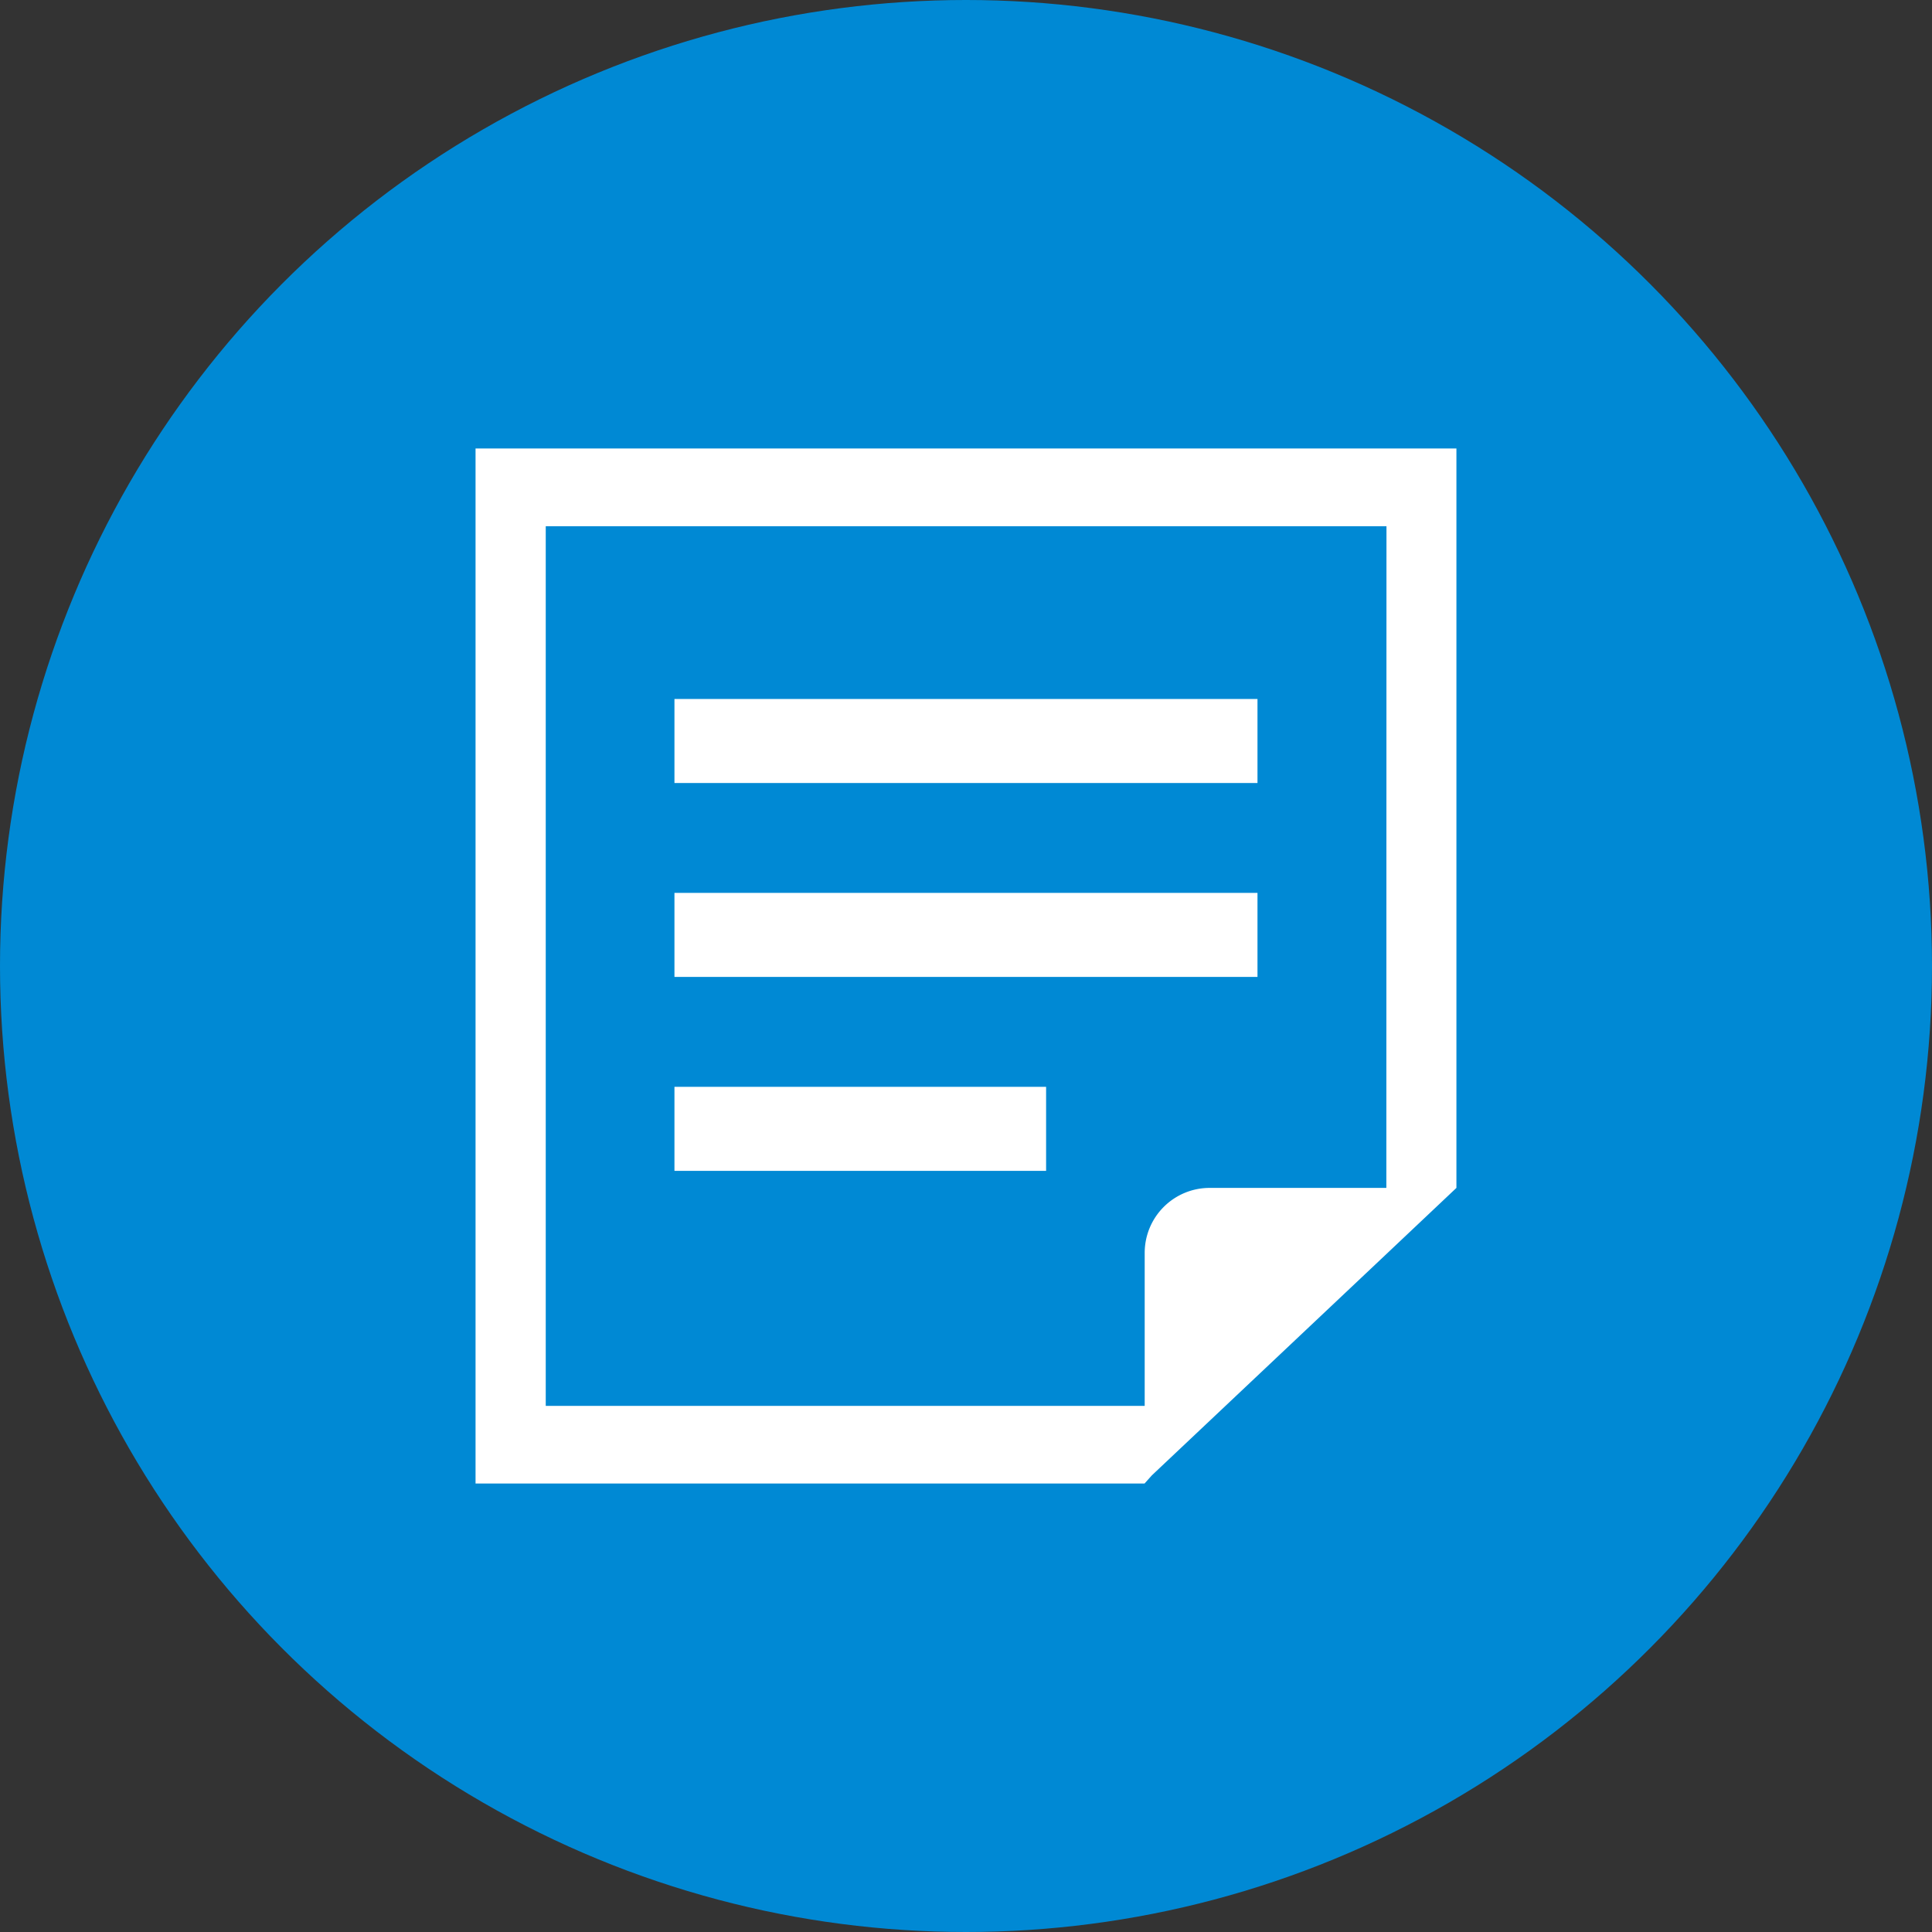
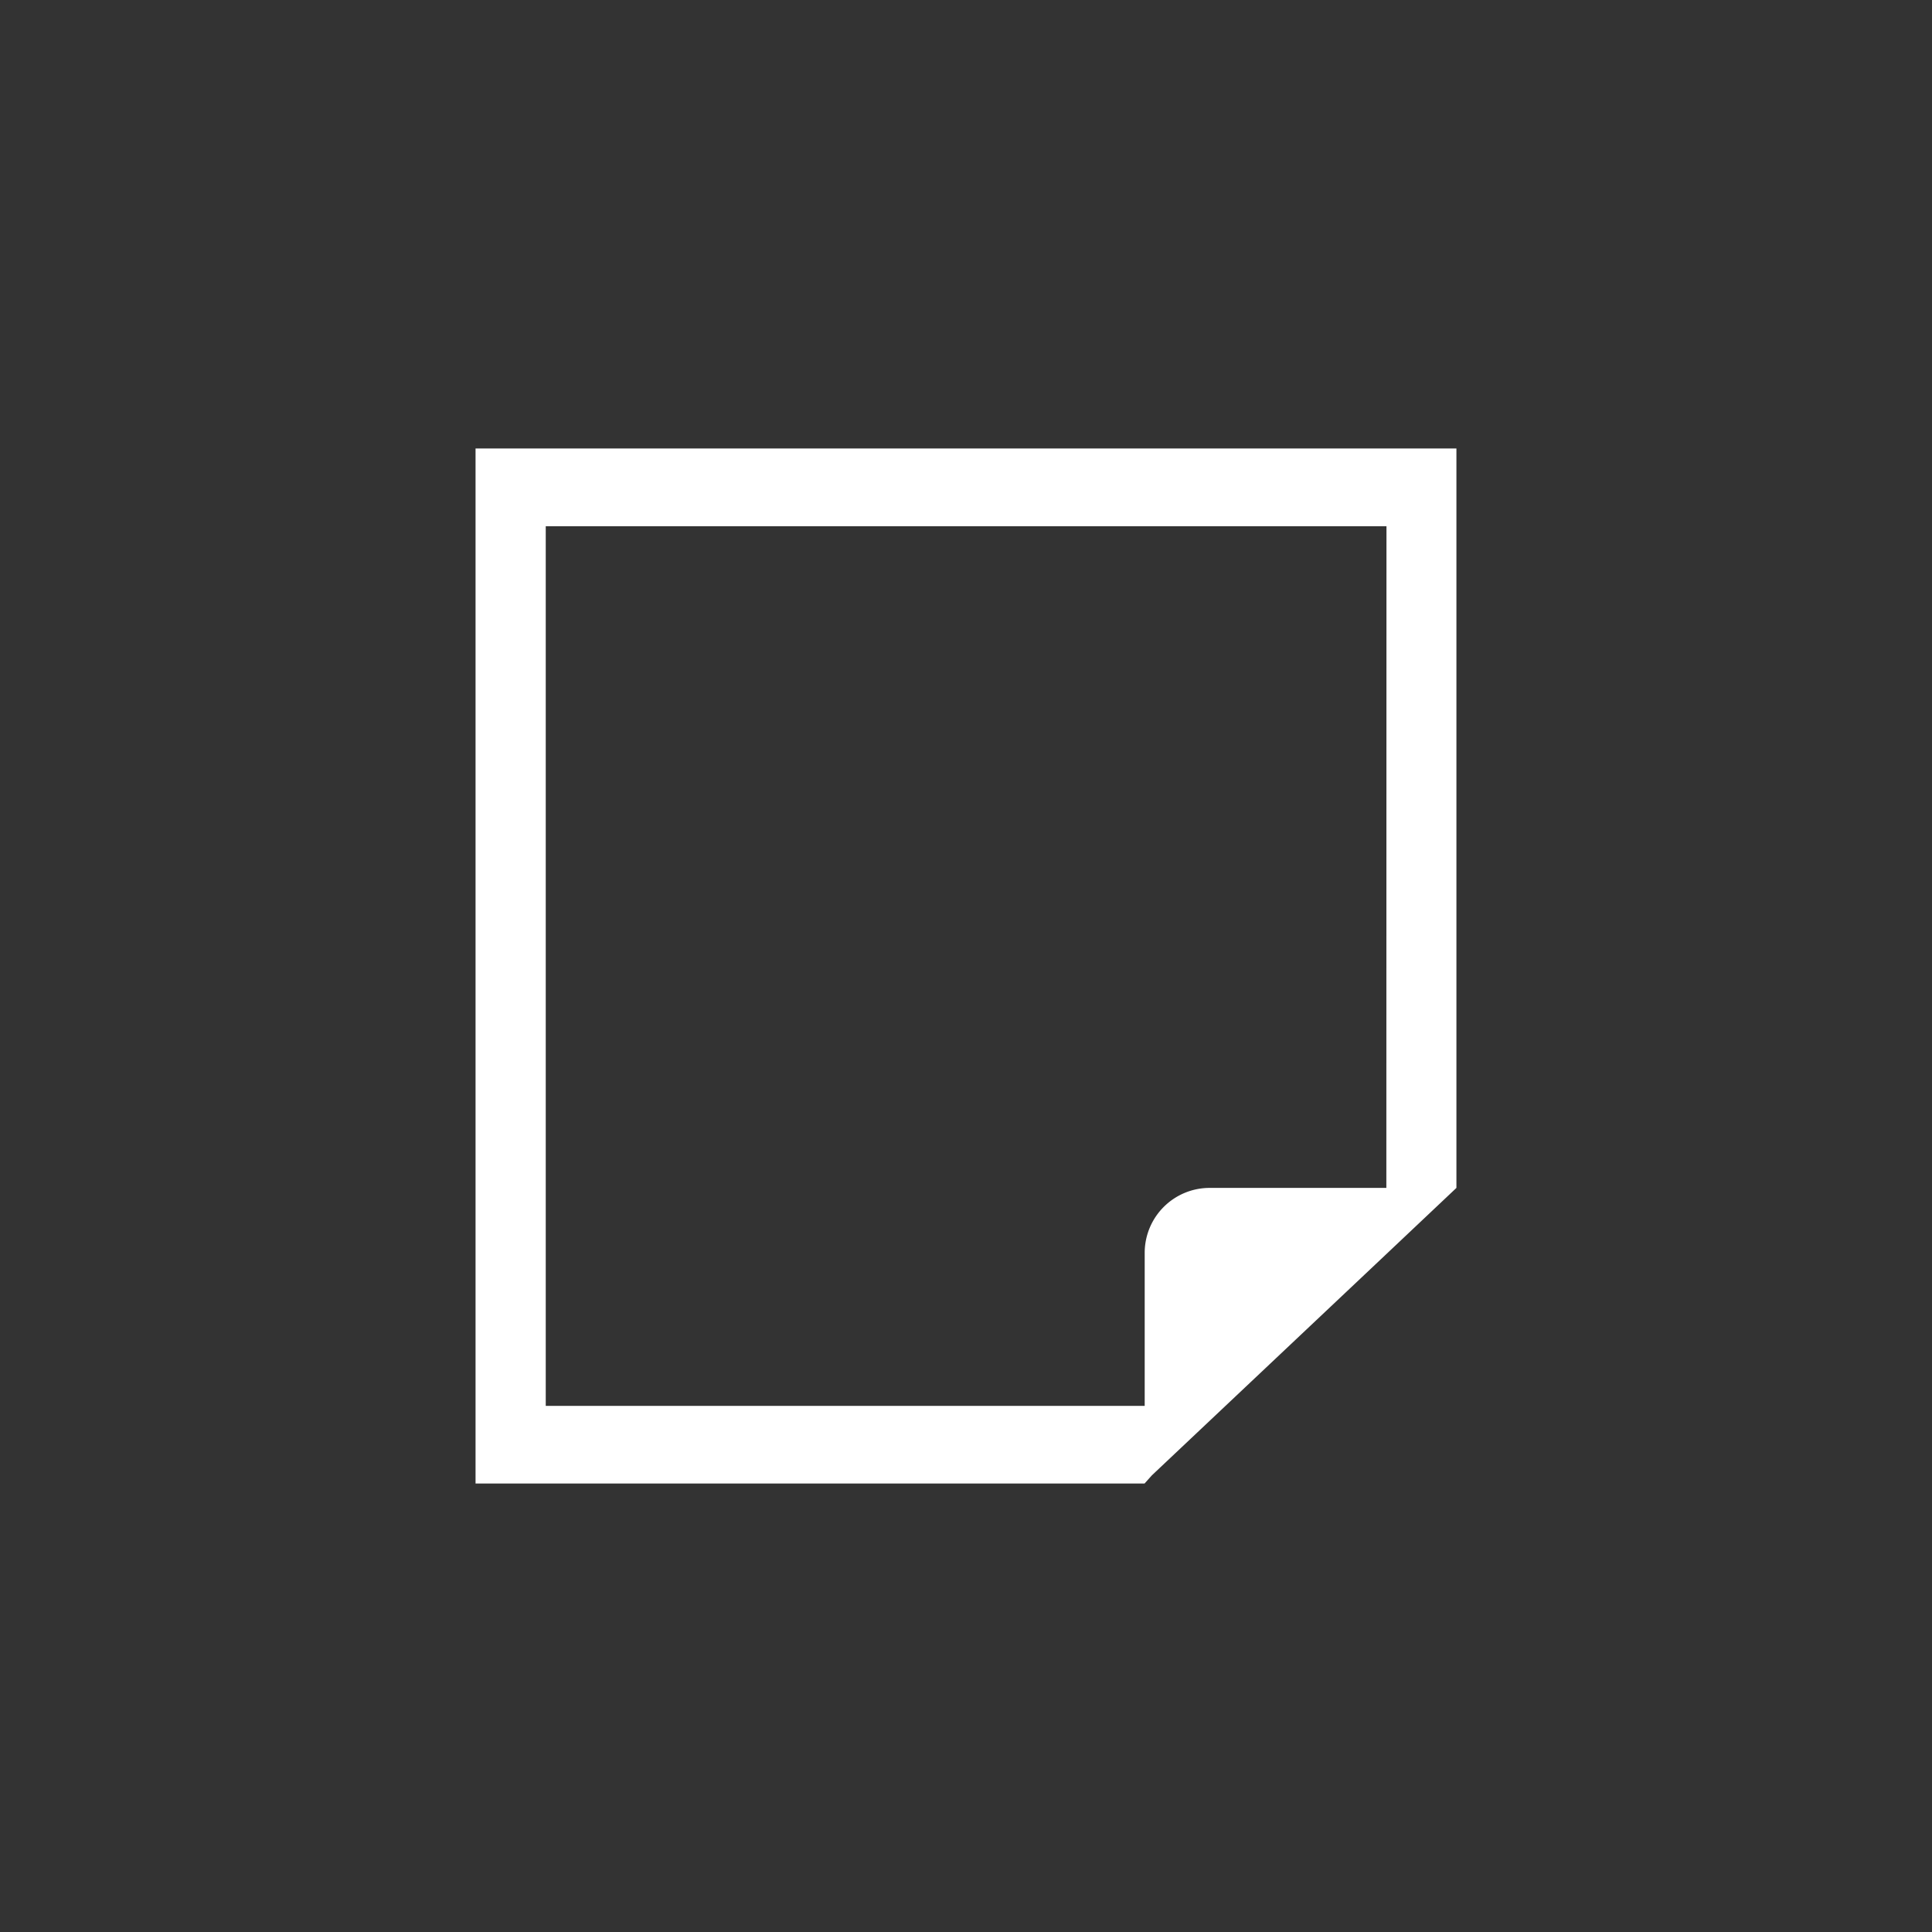
<svg xmlns="http://www.w3.org/2000/svg" width="63" height="63">
  <rect width="100%" height="100%" fill="#333333" stroke="none" />
  <g transform="translate(-1206 -173)">
-     <circle cx="31.5" cy="31.5" r="31.5" transform="translate(1206 173)" fill="#0089d4" />
    <g fill="#fff">
-       <path d="M1227.993 195.793h19.012v2.74h-19.012zm0 6.323h19.012v2.74h-19.012zm0 6.324h12.119v2.74h-12.119z" />
      <path d="M1221.507 187.625v33.75h21.816l.238-.266 7.646-7.215 2.285-2.158v-24.111zm29.7 24.111h-5.772a2.118 2.118 0 00-2.108 2.108v5h-19.531v-28.685h27.415z" />
    </g>
  </g>
</svg>